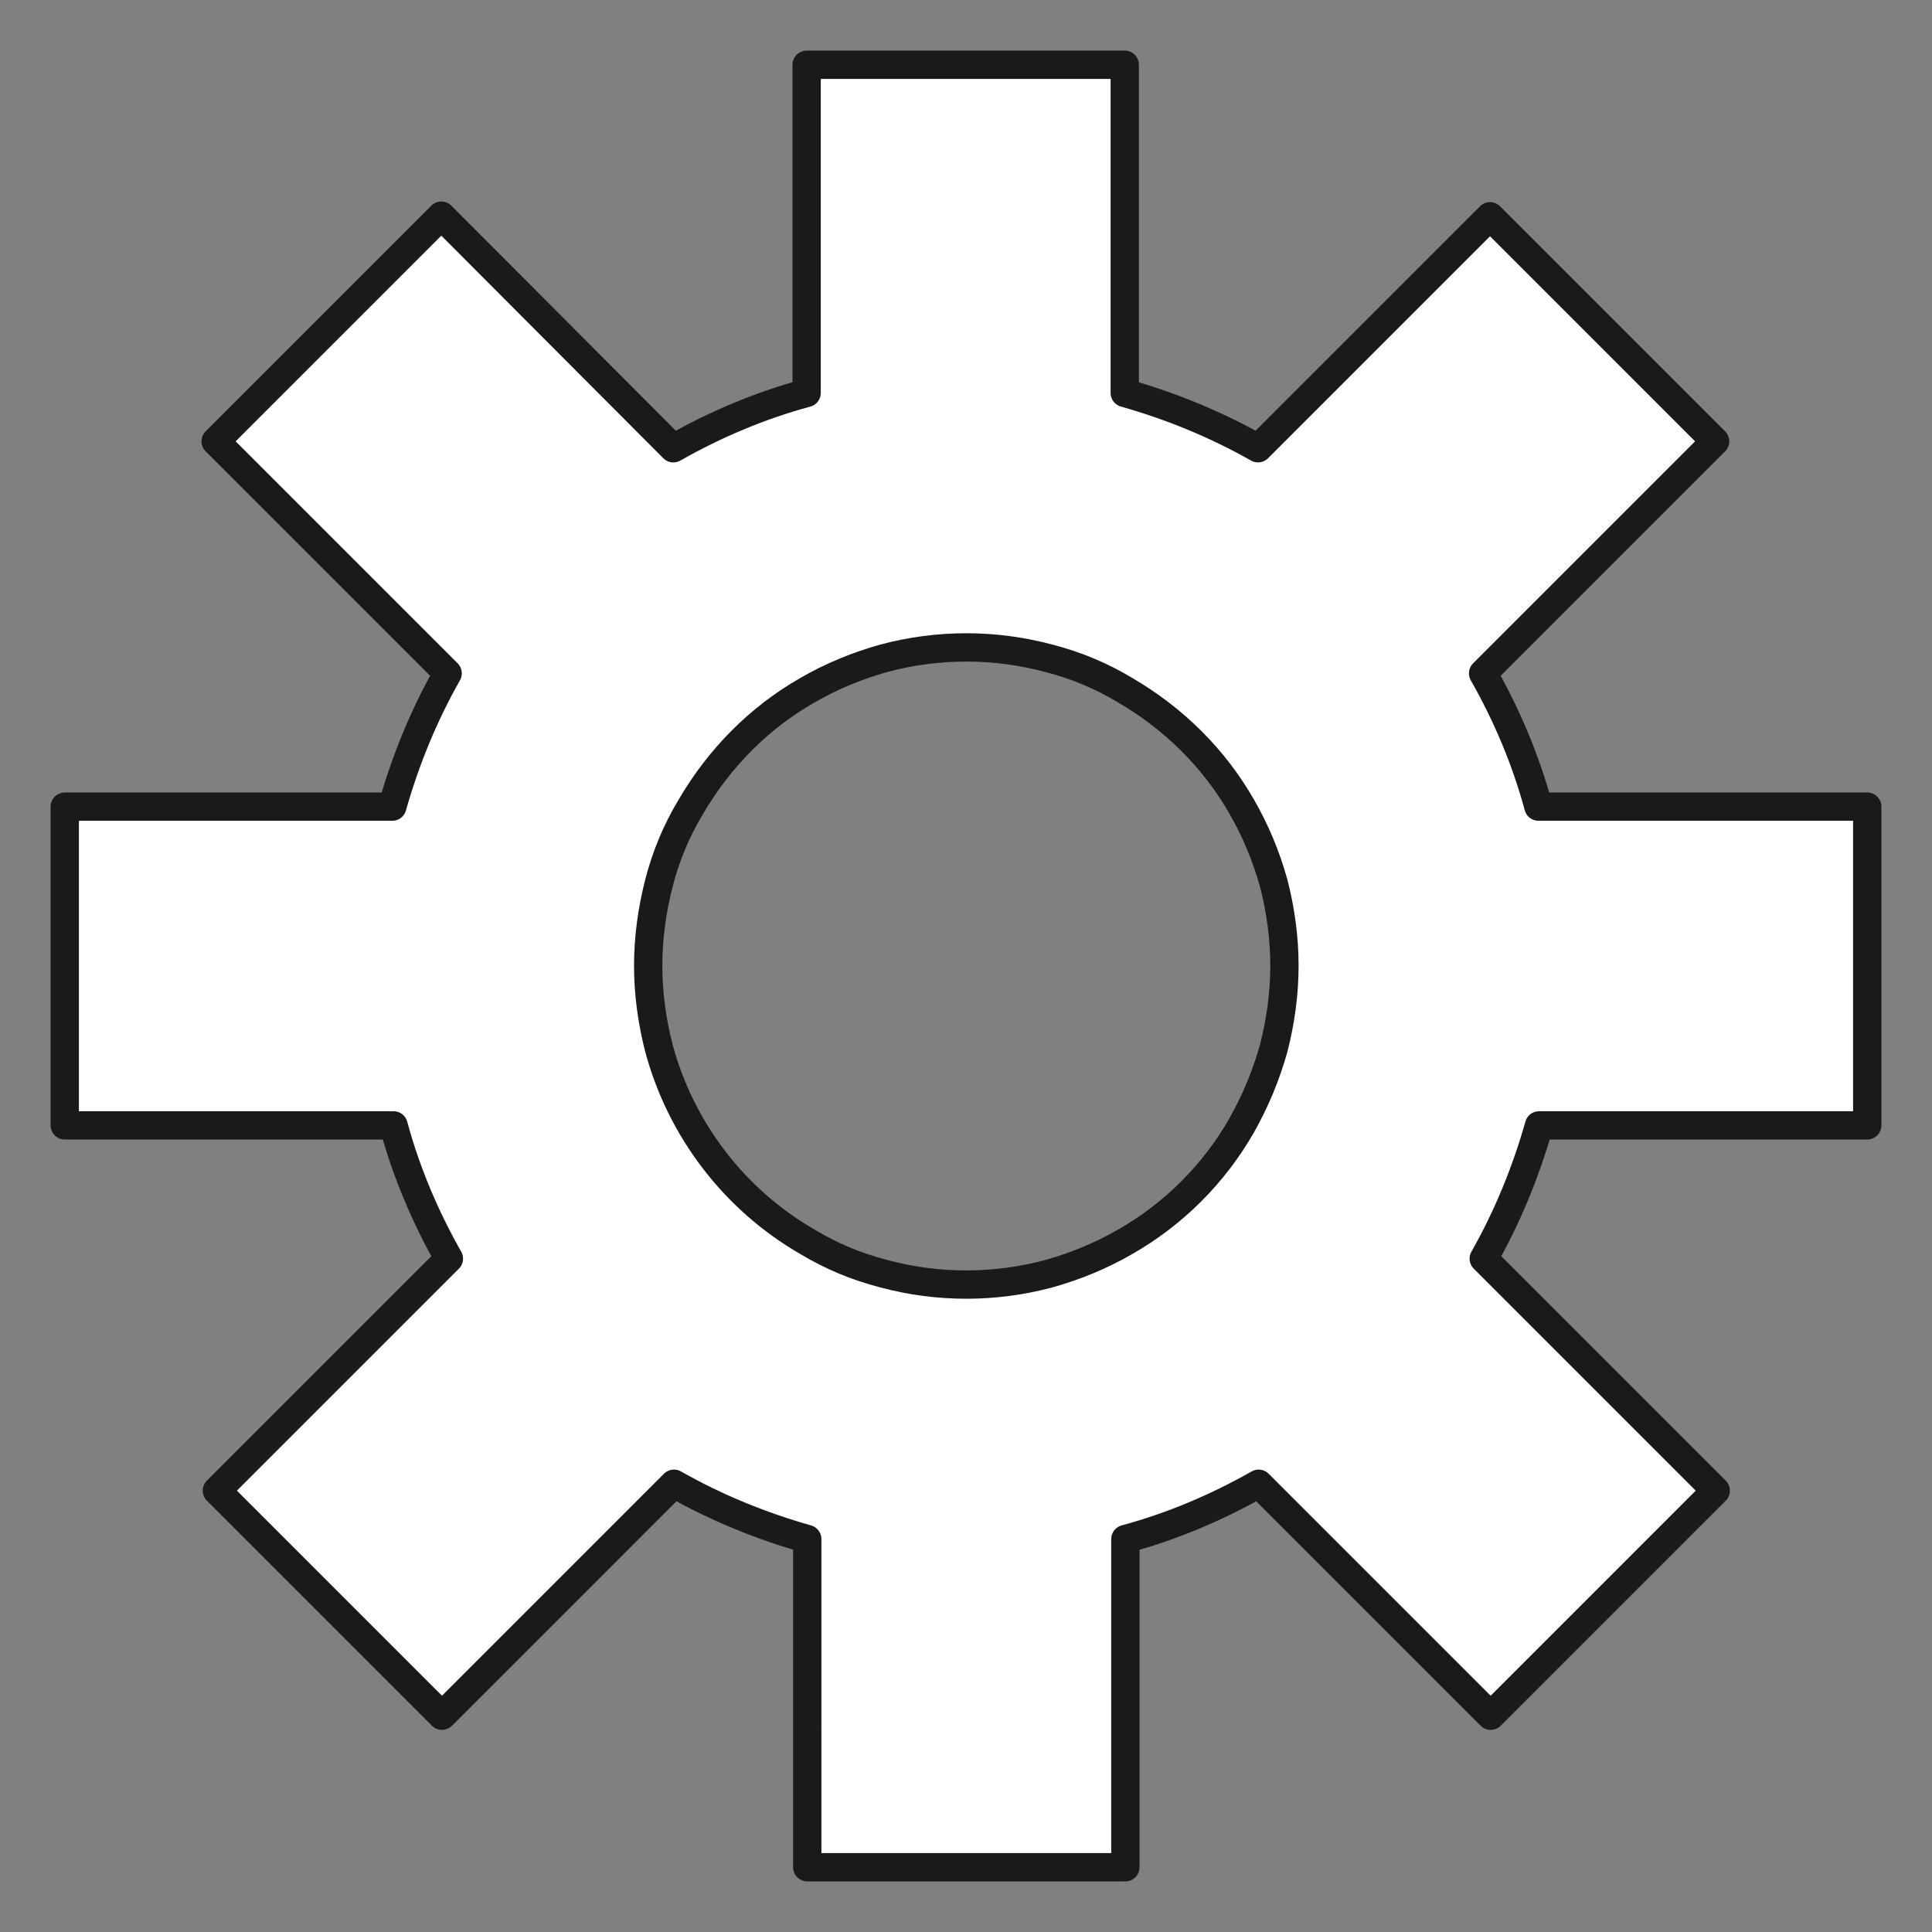
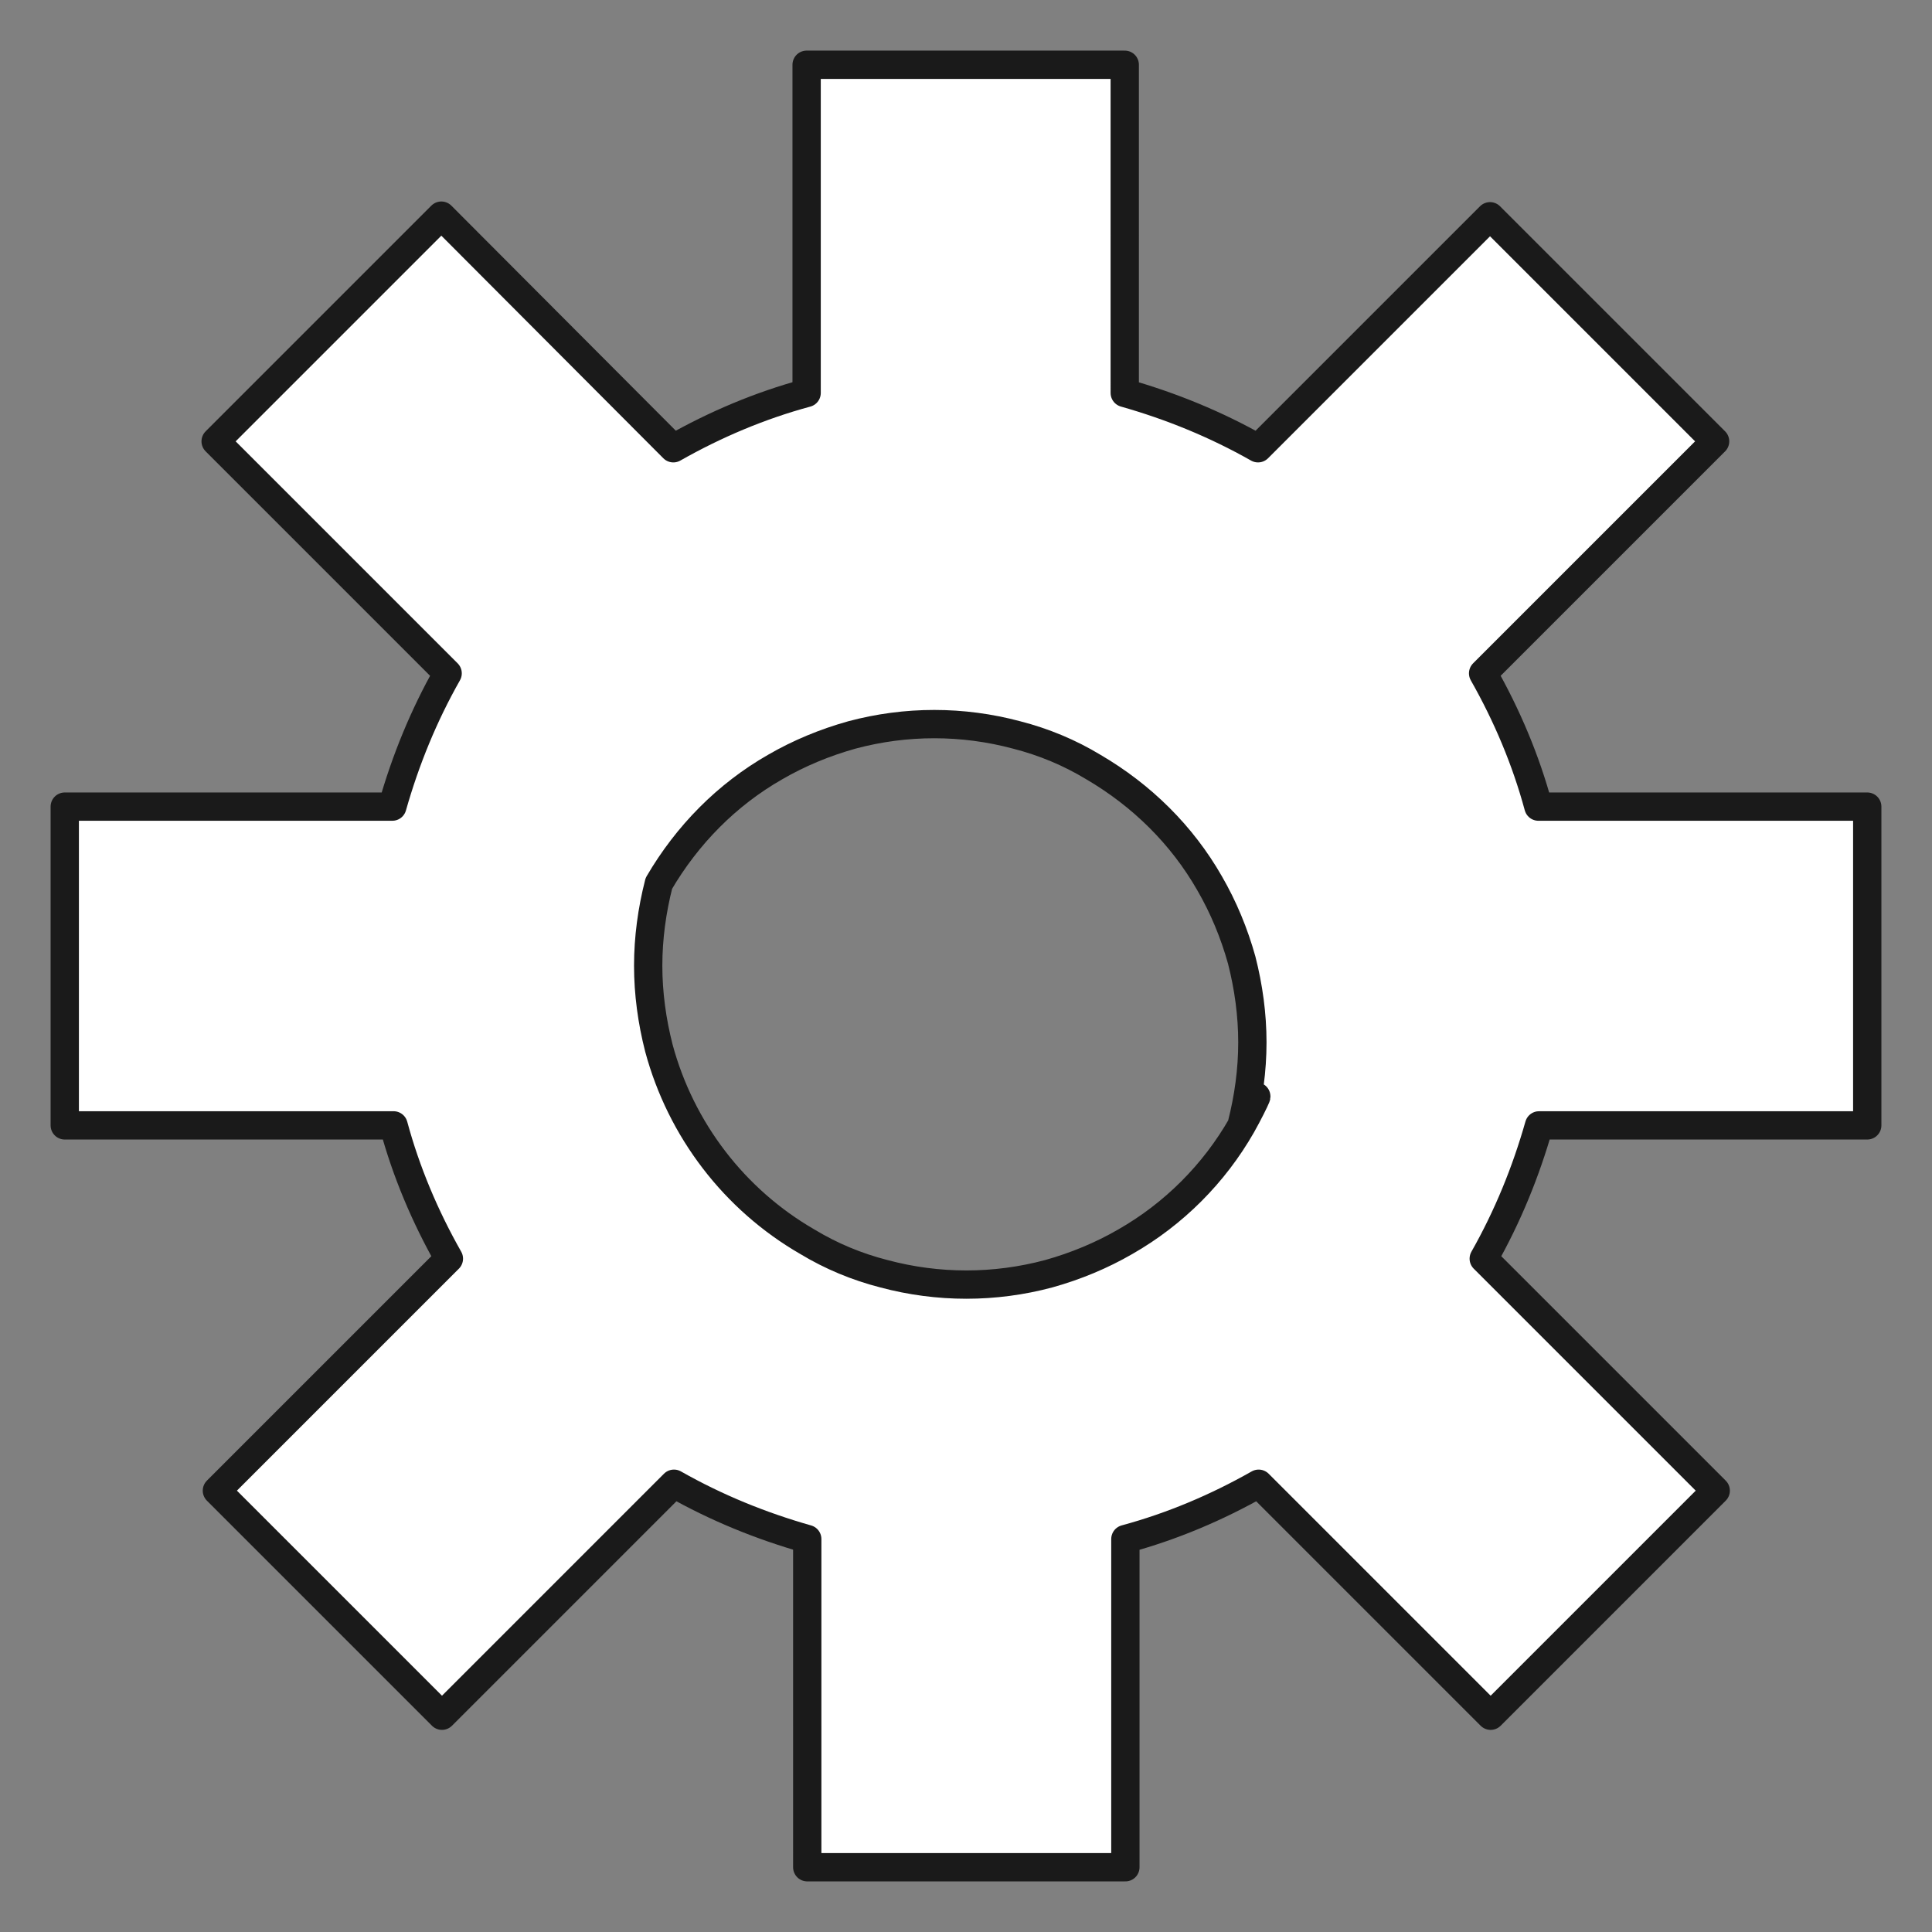
<svg xmlns="http://www.w3.org/2000/svg" id="website-maintenance" x="0px" y="0px" viewBox="0 0 307.3 307.3" style="enable-background:new 0 0 307.3 307.3;" xml:space="preserve">
  <rect x="0" y="0" width="307.3" height="307.3" fill="#808080" stroke="none" />
  <style type="text/css">	.st0{fill:none;}	.st1{fill:#FFFFFF;stroke:#1A1A1A;stroke-width:4.502;stroke-linecap:round;stroke-linejoin:round;}	.st2{fill:none;stroke:#1A1A1A;stroke-width:4.502;stroke-linecap:round;stroke-linejoin:round;}	.st3{fill:#1C0311;stroke:#1A1A1A;stroke-width:2.251;stroke-linecap:round;stroke-linejoin:round;}	.st4{fill:none;stroke:#1A1A1A;stroke-width:4.502;stroke-linecap:round;stroke-linejoin:round;stroke-dasharray:27.831,27.831;}	.st5{fill:none;stroke:#1A1A1A;stroke-width:4.502;stroke-linecap:round;stroke-linejoin:round;stroke-dasharray:25.694,25.694;}	.st6{fill:none;stroke:#1A1A1A;stroke-width:4.502;stroke-linecap:round;stroke-linejoin:round;stroke-dasharray:27.753,27.753;}	.st7{fill:none;stroke:#1A1A1A;stroke-width:4.502;stroke-linecap:round;stroke-linejoin:round;stroke-dasharray:27.515,27.515;}	.st8{fill:none;stroke:#1A1A1A;stroke-width:6.754;stroke-linecap:round;stroke-linejoin:round;}	.st9{fill:#FFE900;stroke:#1A1A1A;stroke-width:4.502;stroke-linecap:round;stroke-linejoin:round;}	.st10{fill:#FFE900;}	.st11{fill:#1A1A1A;}	.st12{fill:none;stroke:#FFFFFF;stroke-width:6.754;stroke-linecap:round;stroke-linejoin:round;}</style>
-   <path class="st1" d="M297,179v-50.7h-52.3c-2-7.4-5-14.5-8.8-21.2l36.9-36.9l-35.8-35.8l-36.9,36.9c-6.7-3.8-13.8-6.7-21.2-8.8V10.3 h-50.6v52.2c-7.4,2-14.5,5-21.2,8.8L70.2,34.3L34.3,70.2l36.9,36.9c-3.8,6.7-6.7,13.8-8.8,21.2H10.3V179h52.3c2,7.4,5,14.5,8.8,21.2 l-36.9,36.9l35.8,35.8l36.9-36.9c6.7,3.8,13.8,6.7,21.2,8.8V297H179v-52.2c7.4-2,14.5-5,21.2-8.8l36.9,36.9l35.8-35.8L236,200.2 c3.8-6.7,6.7-13.8,8.8-21.2H297z M197.5,179c-4.4,7.7-10.8,14.1-18.5,18.5c-3.8,2.2-7.9,3.9-12.2,5.1c-8.6,2.3-17.6,2.3-26.2,0 c-4.3-1.1-8.4-2.8-12.2-5.1c-11.6-6.7-20.1-17.8-23.6-30.8c-1.1-4.3-1.7-8.7-1.7-13.1c0-4.4,0.6-8.8,1.7-13.1 c1.1-4.3,2.8-8.4,5.1-12.2c4.5-7.7,10.8-14.1,18.5-18.5c3.8-2.2,7.9-3.9,12.2-5.1c8.6-2.3,17.6-2.3,26.2,0c4.3,1.1,8.4,2.8,12.2,5.1 c7.7,4.5,14.1,10.8,18.5,18.5c2.2,3.8,3.9,7.9,5.1,12.2c1.1,4.3,1.7,8.7,1.7,13.1c0,4.4-0.6,8.8-1.7,13.1 C201.4,171,199.7,175.1,197.5,179z" />
+   <path class="st1" d="M297,179v-50.7h-52.3c-2-7.4-5-14.5-8.8-21.2l36.9-36.9l-35.8-35.8l-36.9,36.9c-6.7-3.8-13.8-6.7-21.2-8.8V10.3 h-50.6v52.2c-7.4,2-14.5,5-21.2,8.8L70.2,34.3L34.3,70.2l36.9,36.9c-3.8,6.7-6.7,13.8-8.8,21.2H10.3V179h52.3c2,7.4,5,14.5,8.8,21.2 l-36.9,36.9l35.8,35.8l36.9-36.9c6.7,3.8,13.8,6.7,21.2,8.8V297H179v-52.2c7.4-2,14.5-5,21.2-8.8l36.9,36.9l35.8-35.8L236,200.2 c3.8-6.7,6.7-13.8,8.8-21.2H297z M197.5,179c-4.4,7.7-10.8,14.1-18.5,18.5c-3.8,2.2-7.9,3.9-12.2,5.1c-8.6,2.3-17.6,2.3-26.2,0 c-4.3-1.1-8.4-2.8-12.2-5.1c-11.6-6.7-20.1-17.8-23.6-30.8c-1.1-4.3-1.7-8.7-1.7-13.1c0-4.4,0.6-8.8,1.7-13.1 c4.5-7.7,10.8-14.1,18.5-18.5c3.8-2.2,7.9-3.9,12.2-5.1c8.6-2.3,17.6-2.3,26.2,0c4.3,1.1,8.4,2.8,12.2,5.1 c7.7,4.5,14.1,10.8,18.5,18.5c2.2,3.8,3.9,7.9,5.1,12.2c1.1,4.3,1.7,8.7,1.7,13.1c0,4.4-0.6,8.8-1.7,13.1 C201.4,171,199.7,175.1,197.5,179z" />
</svg>